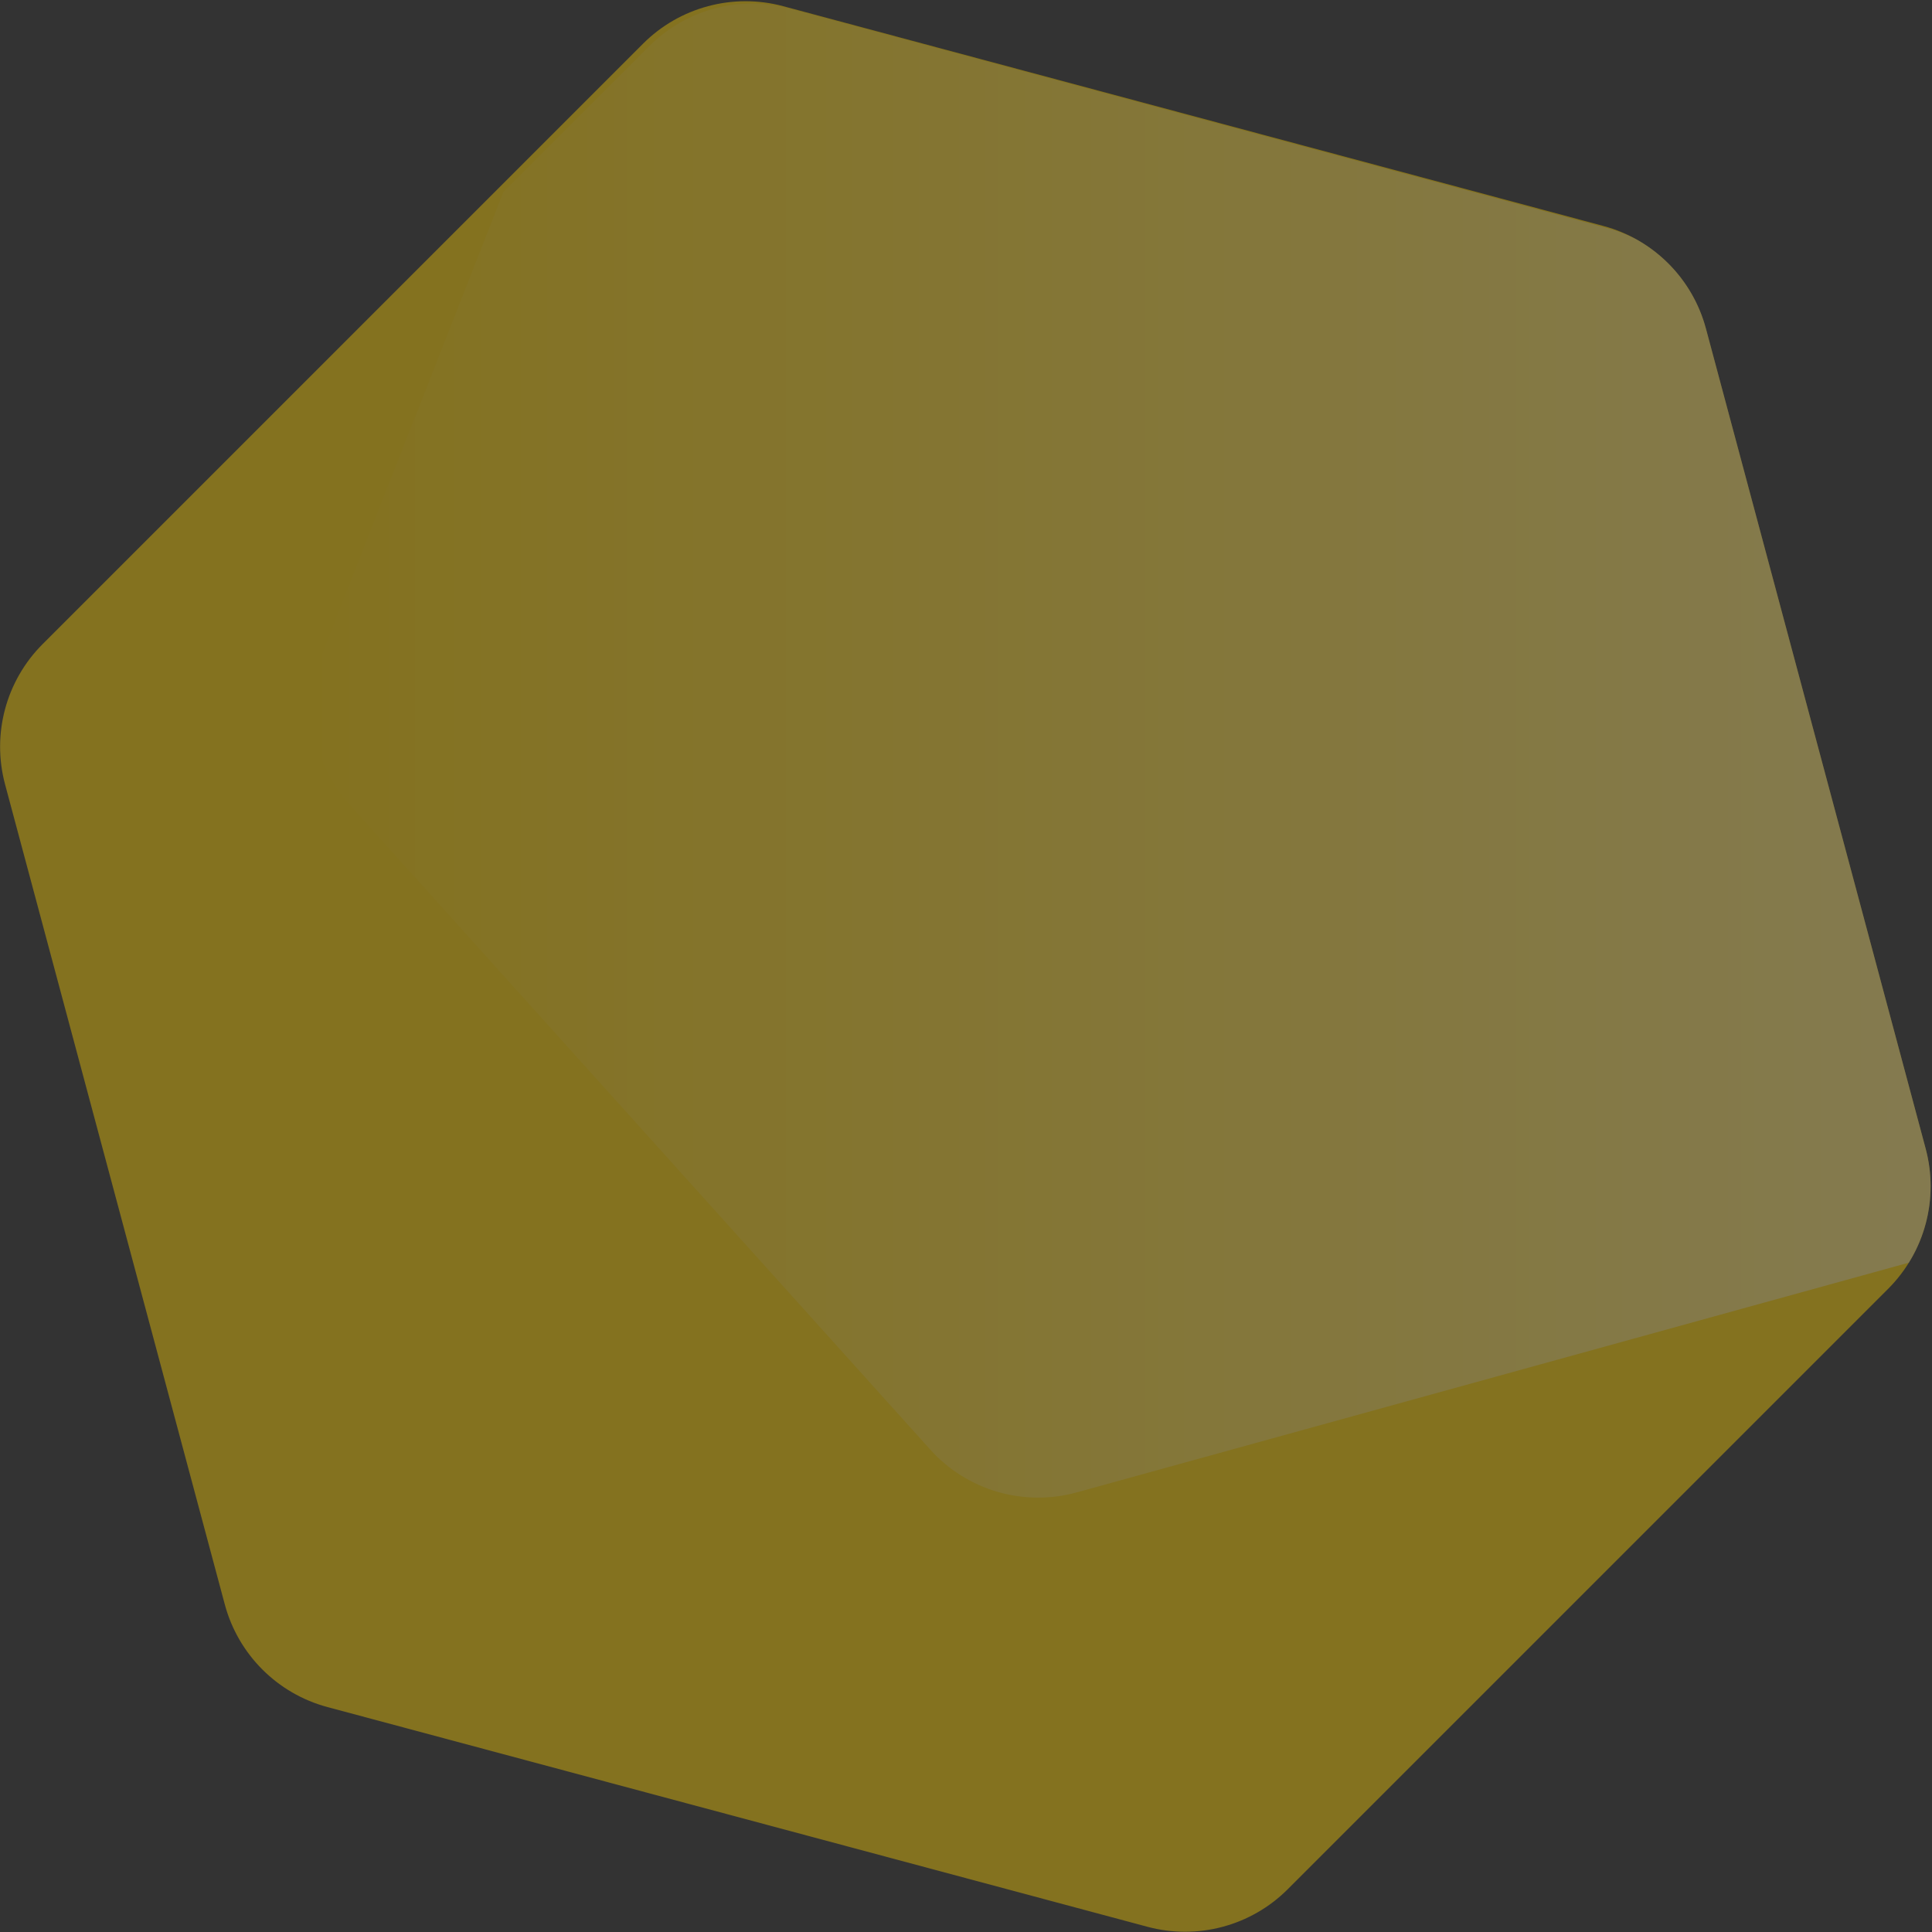
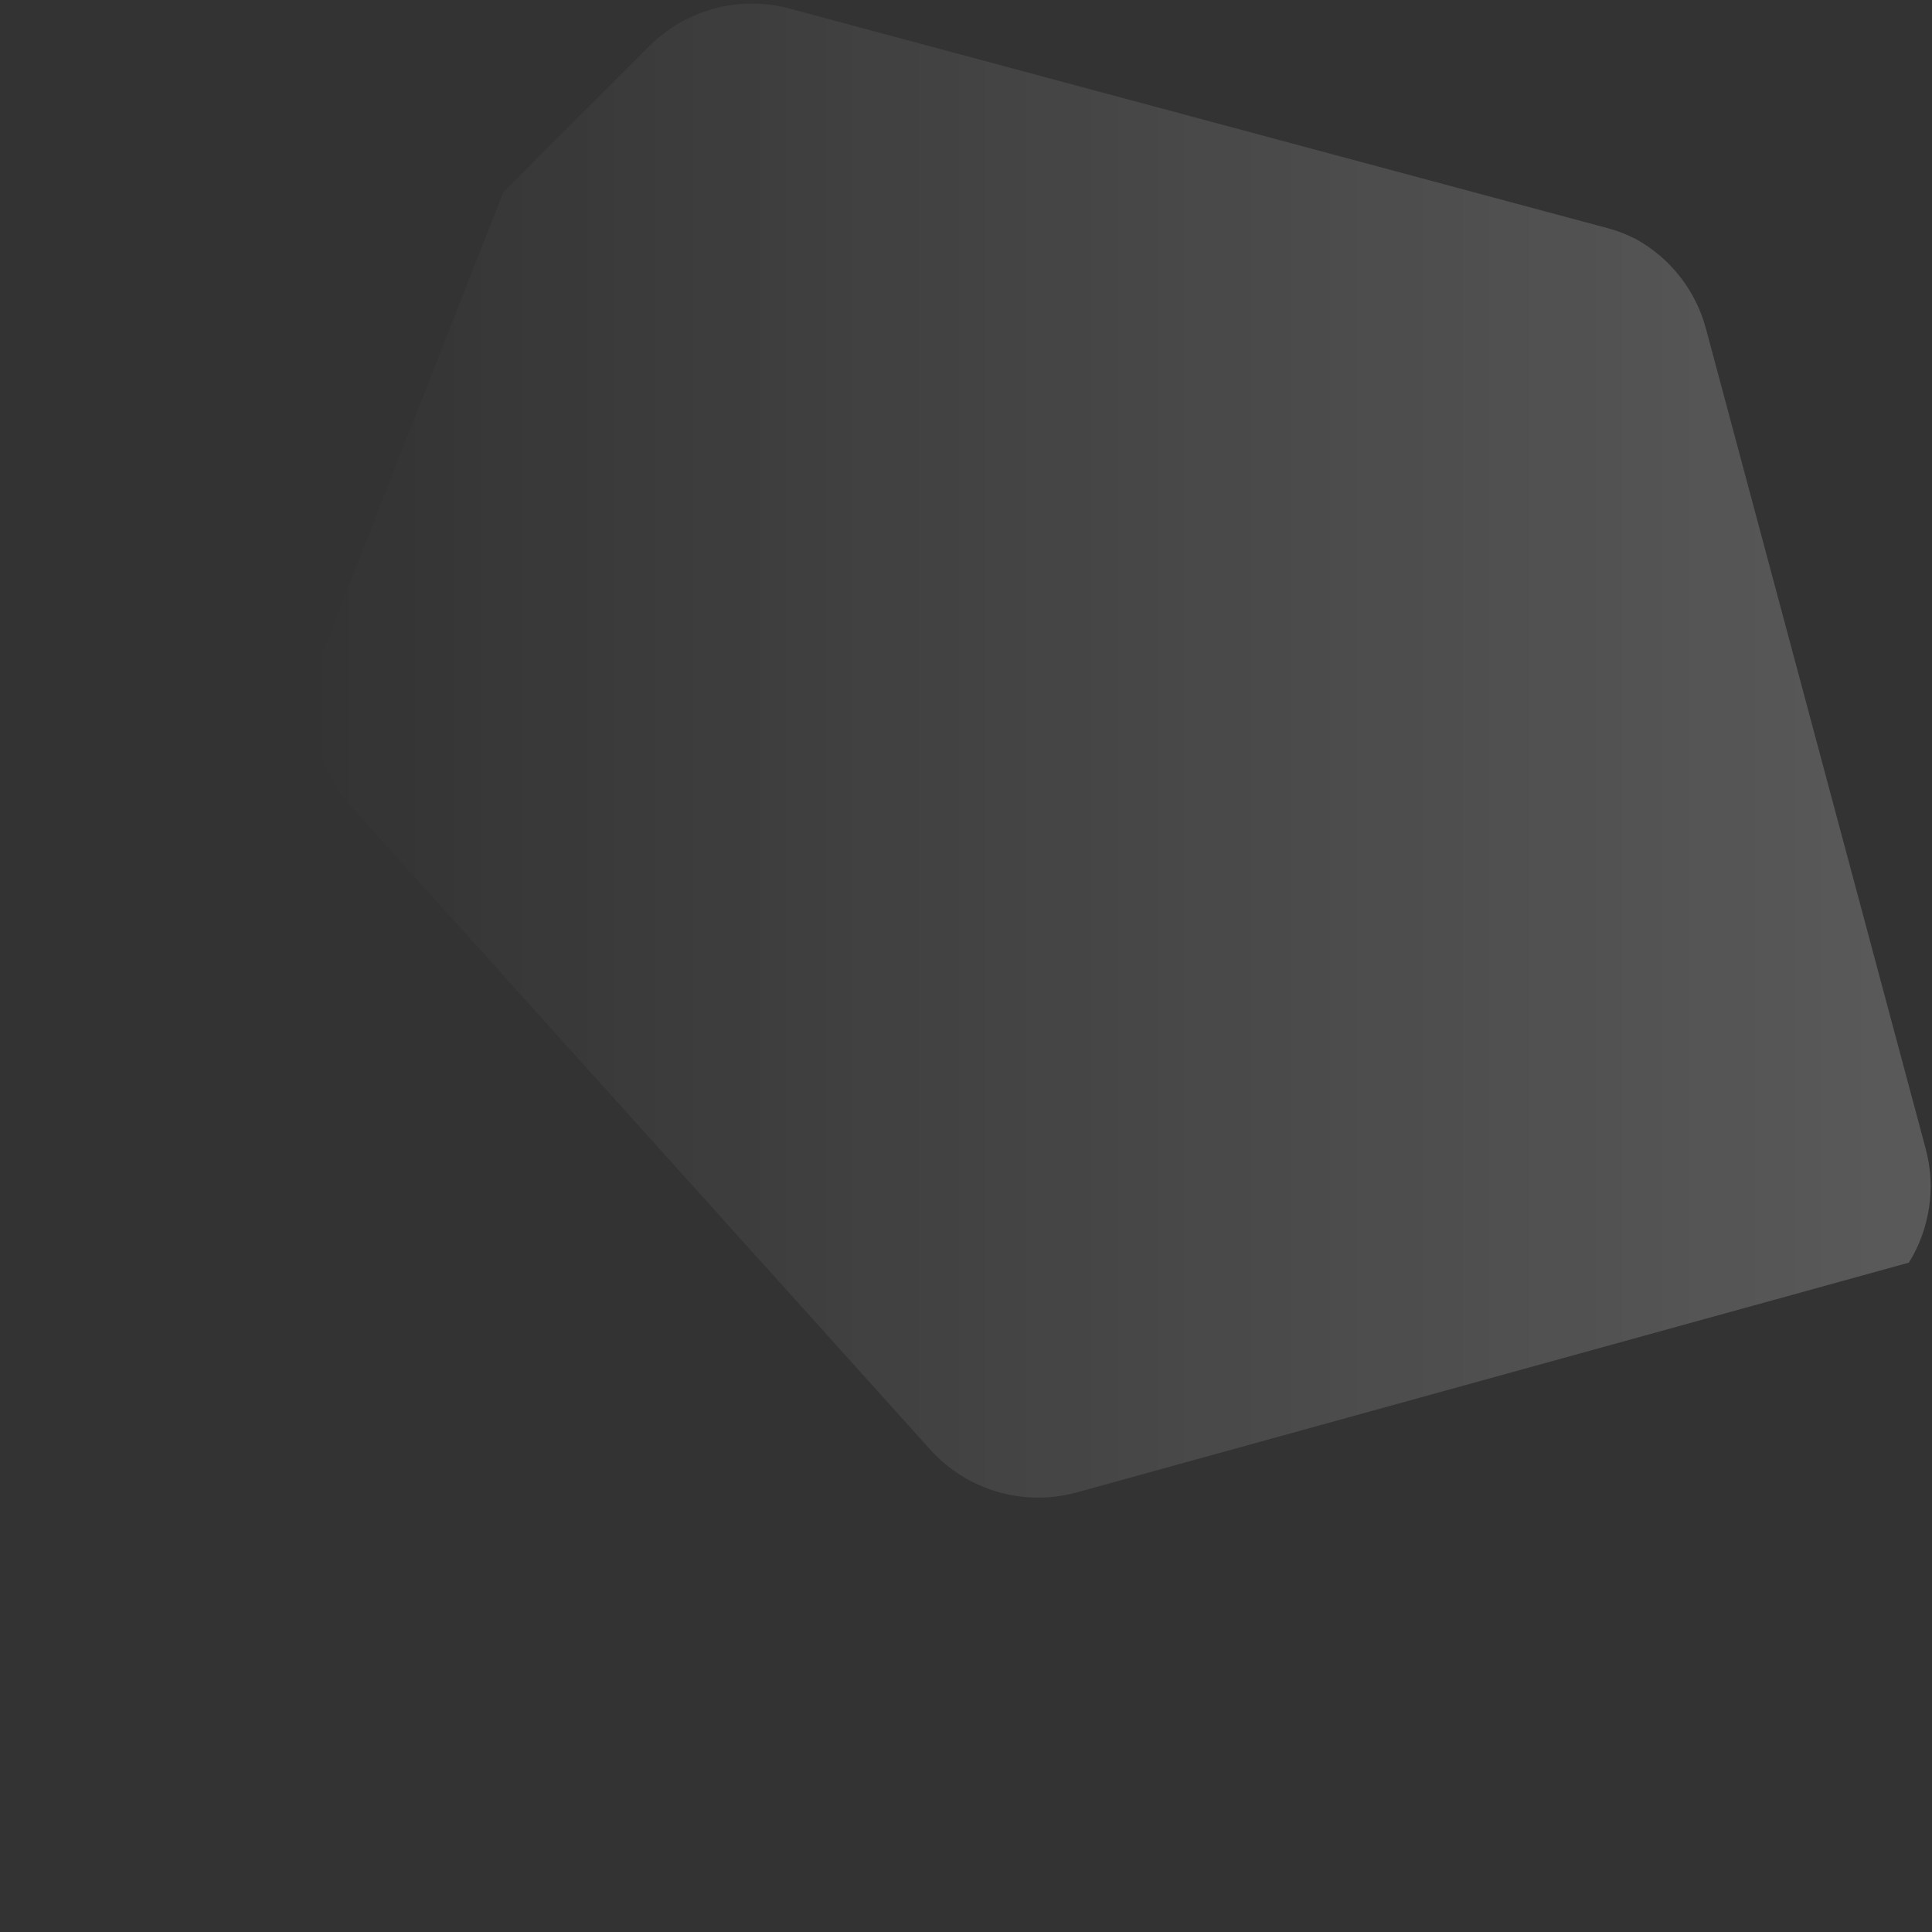
<svg xmlns="http://www.w3.org/2000/svg" width="1331px" height="1331px" viewBox="0 0 1331 1331" version="1.1">
  <rect x="0" y="0" width="1331" height="1331" fill="#333333" stroke="none" />
  <title>六角底色塊 copy</title>
  <defs>
    <linearGradient x1="50%" y1="0%" x2="50%" y2="100%" id="linearGradient-1">
      <stop stop-color="#FFFFFF" stop-opacity="0" offset="0%" />
      <stop stop-color="#FFFFFF" stop-opacity="0.483" offset="100%" />
    </linearGradient>
  </defs>
  <g id="web" stroke="none" stroke-width="1" fill="none" fill-rule="evenodd" opacity="0.398">
    <g id="六角底色塊-copy" transform="translate(665.058, 665.838) rotate(-90) translate(-665.058, -665.838) translate(-259.092, -258.311)">
-       <path d="M974.149,252.627 L1480.704,545.087 C1511.644,562.95 1530.704,595.963 1530.704,631.689 L1530.704,1216.609 C1530.704,1252.335 1511.644,1285.348 1480.704,1303.211 L974.149,1595.671 C943.209,1613.534 905.089,1613.534 874.149,1595.671 L367.594,1303.211 C336.654,1285.348 317.594,1252.335 317.594,1216.609 L317.594,631.689 C317.594,595.963 336.654,562.95 367.594,545.087 L874.149,252.627 C905.089,234.764 943.209,234.764 974.149,252.627 Z" id="Polygon-Copy-10" fill="#FFD100" transform="translate(924.149, 924.149) rotate(-45) translate(-924.149, -924.149) " />
      <path d="M1139.365,480.895 L1457.717,605.88 L1558.214,706.376 C1583.487,731.65 1593.35,768.49 1584.084,803.01 L1432.866,1366.402 C1430.987,1373.404 1428.378,1380.095 1425.126,1386.389 C1412.127,1409.738 1390.102,1427.249 1363.631,1434.342 L798.643,1585.73 C771.674,1592.957 743.293,1588.51 720.121,1574.164 L561.842,1000.899 C551.762,964.388 563.174,925.315 591.323,899.97 L1035.908,499.664 C1064.056,474.319 1104.108,467.053 1139.365,480.895 Z" id="Combined-Shape" fill="url(#linearGradient-1)" />
    </g>
  </g>
</svg>